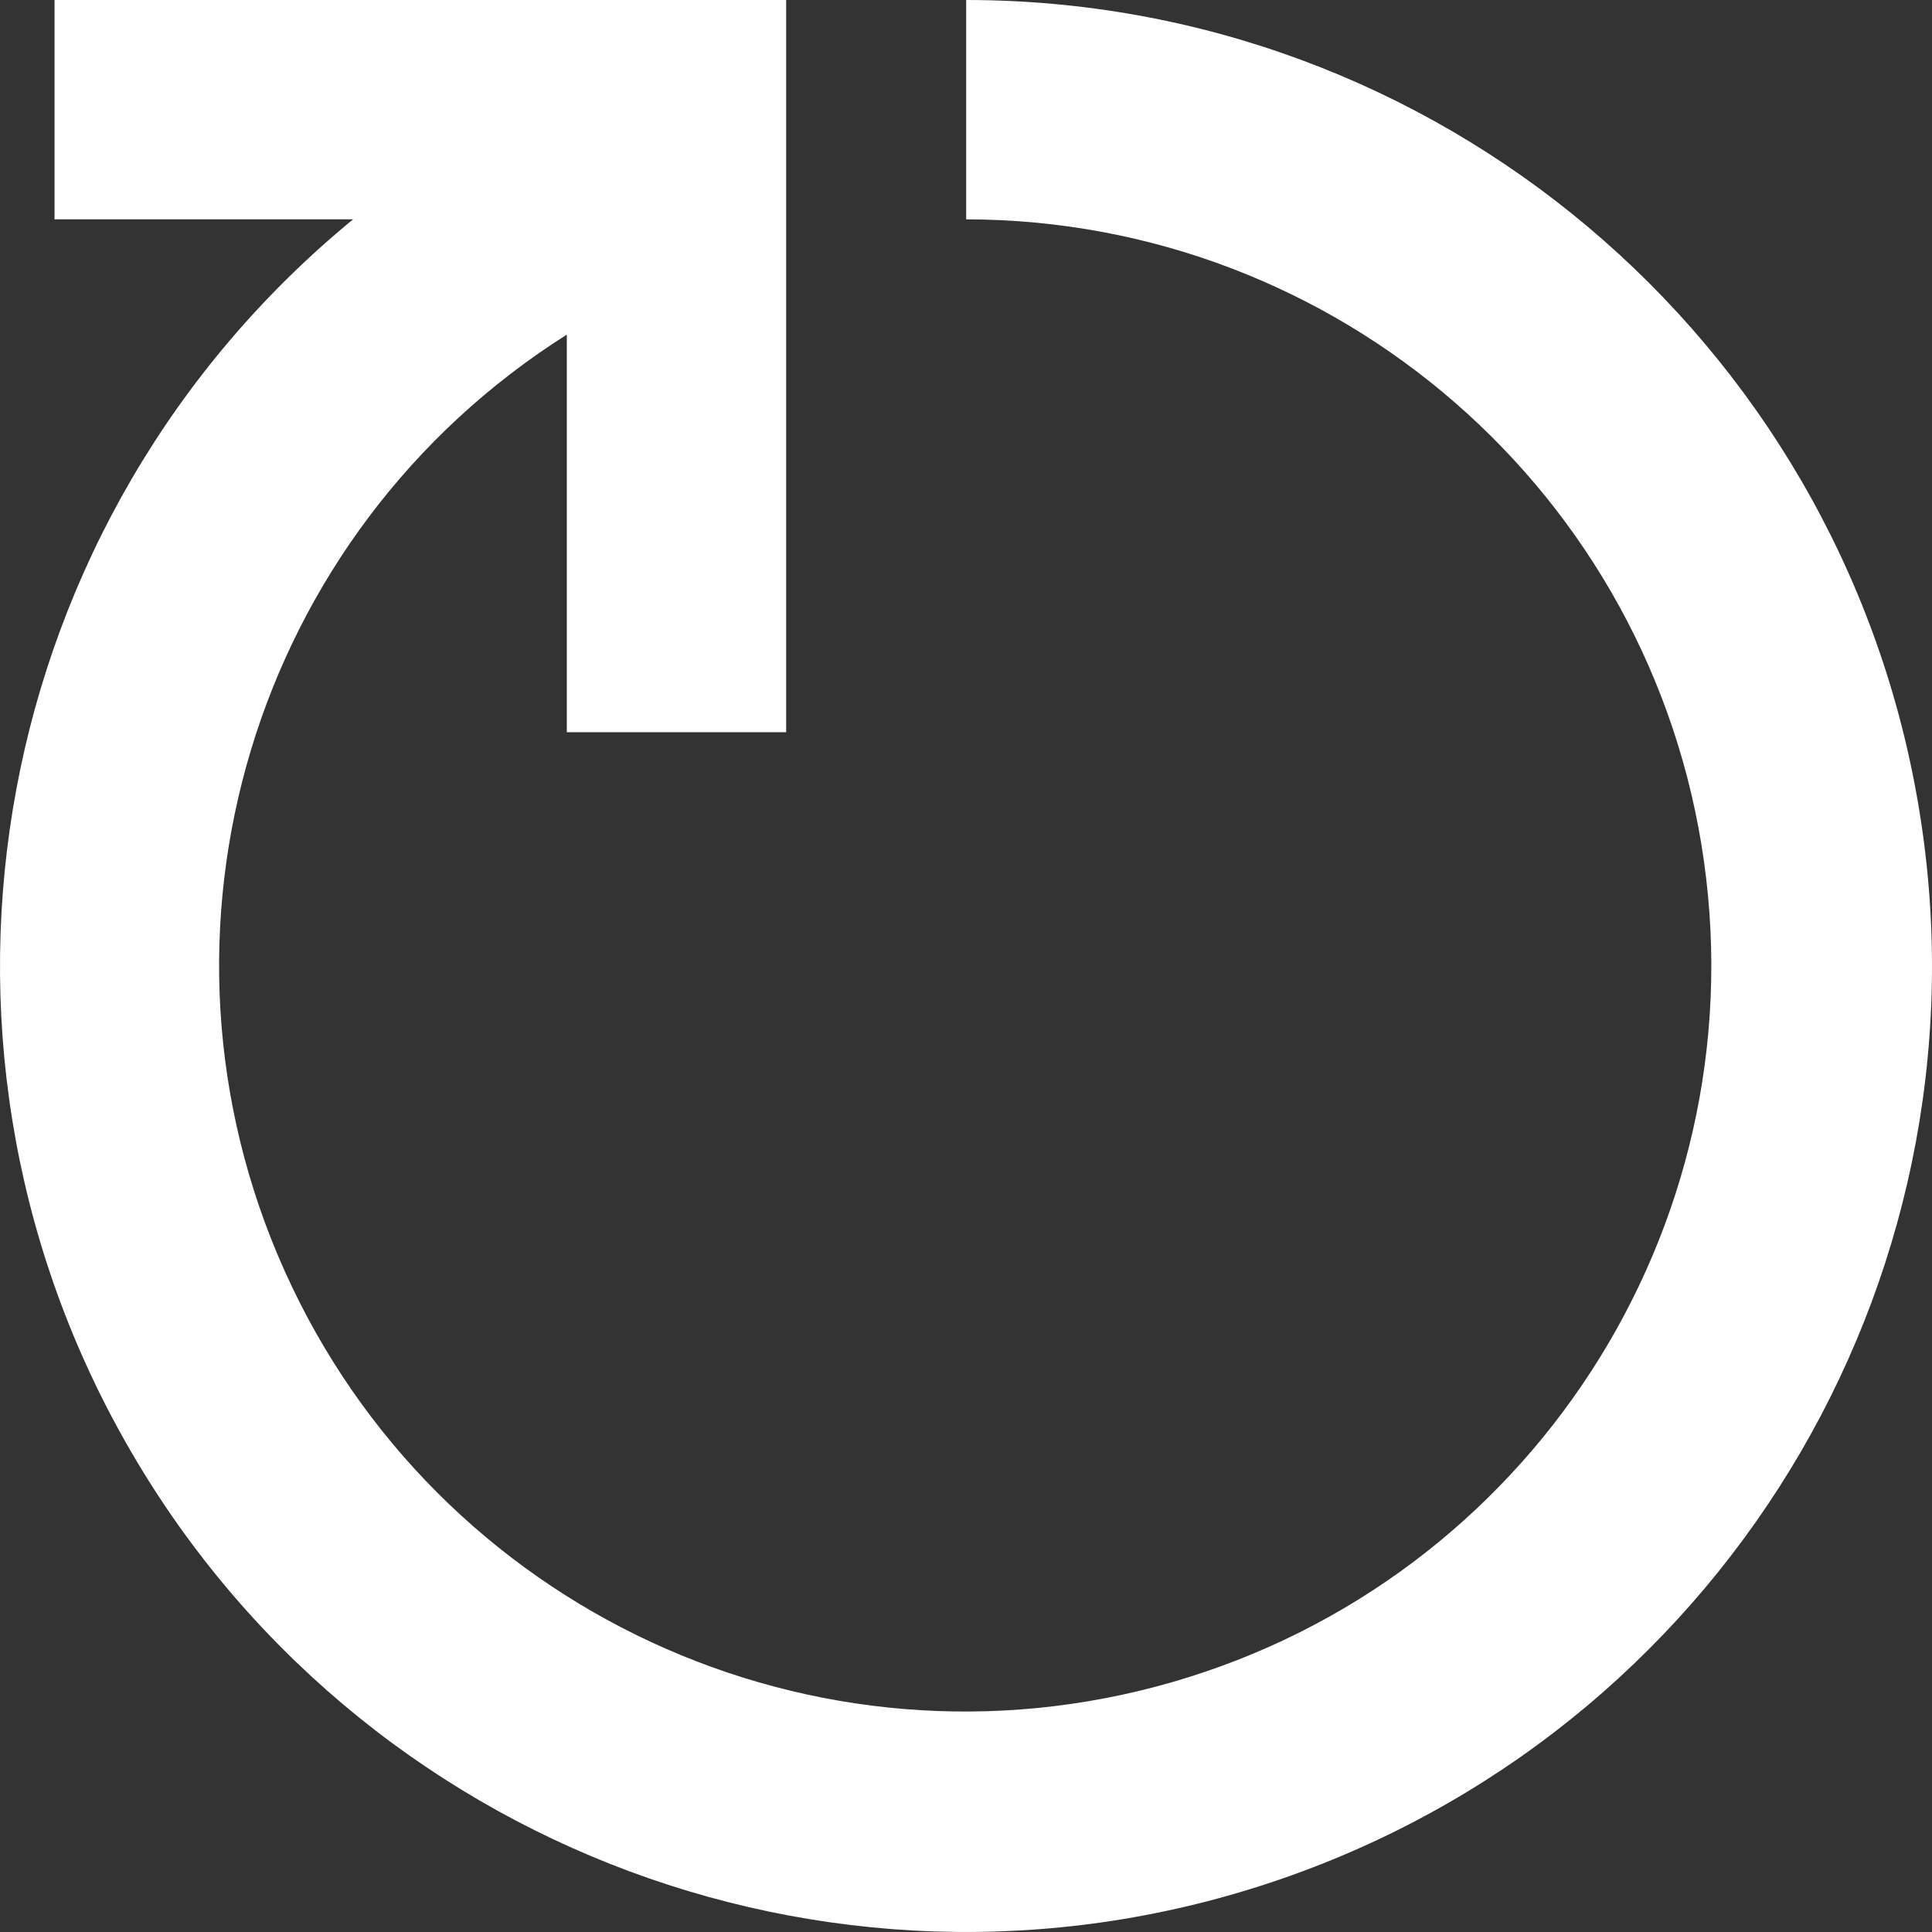
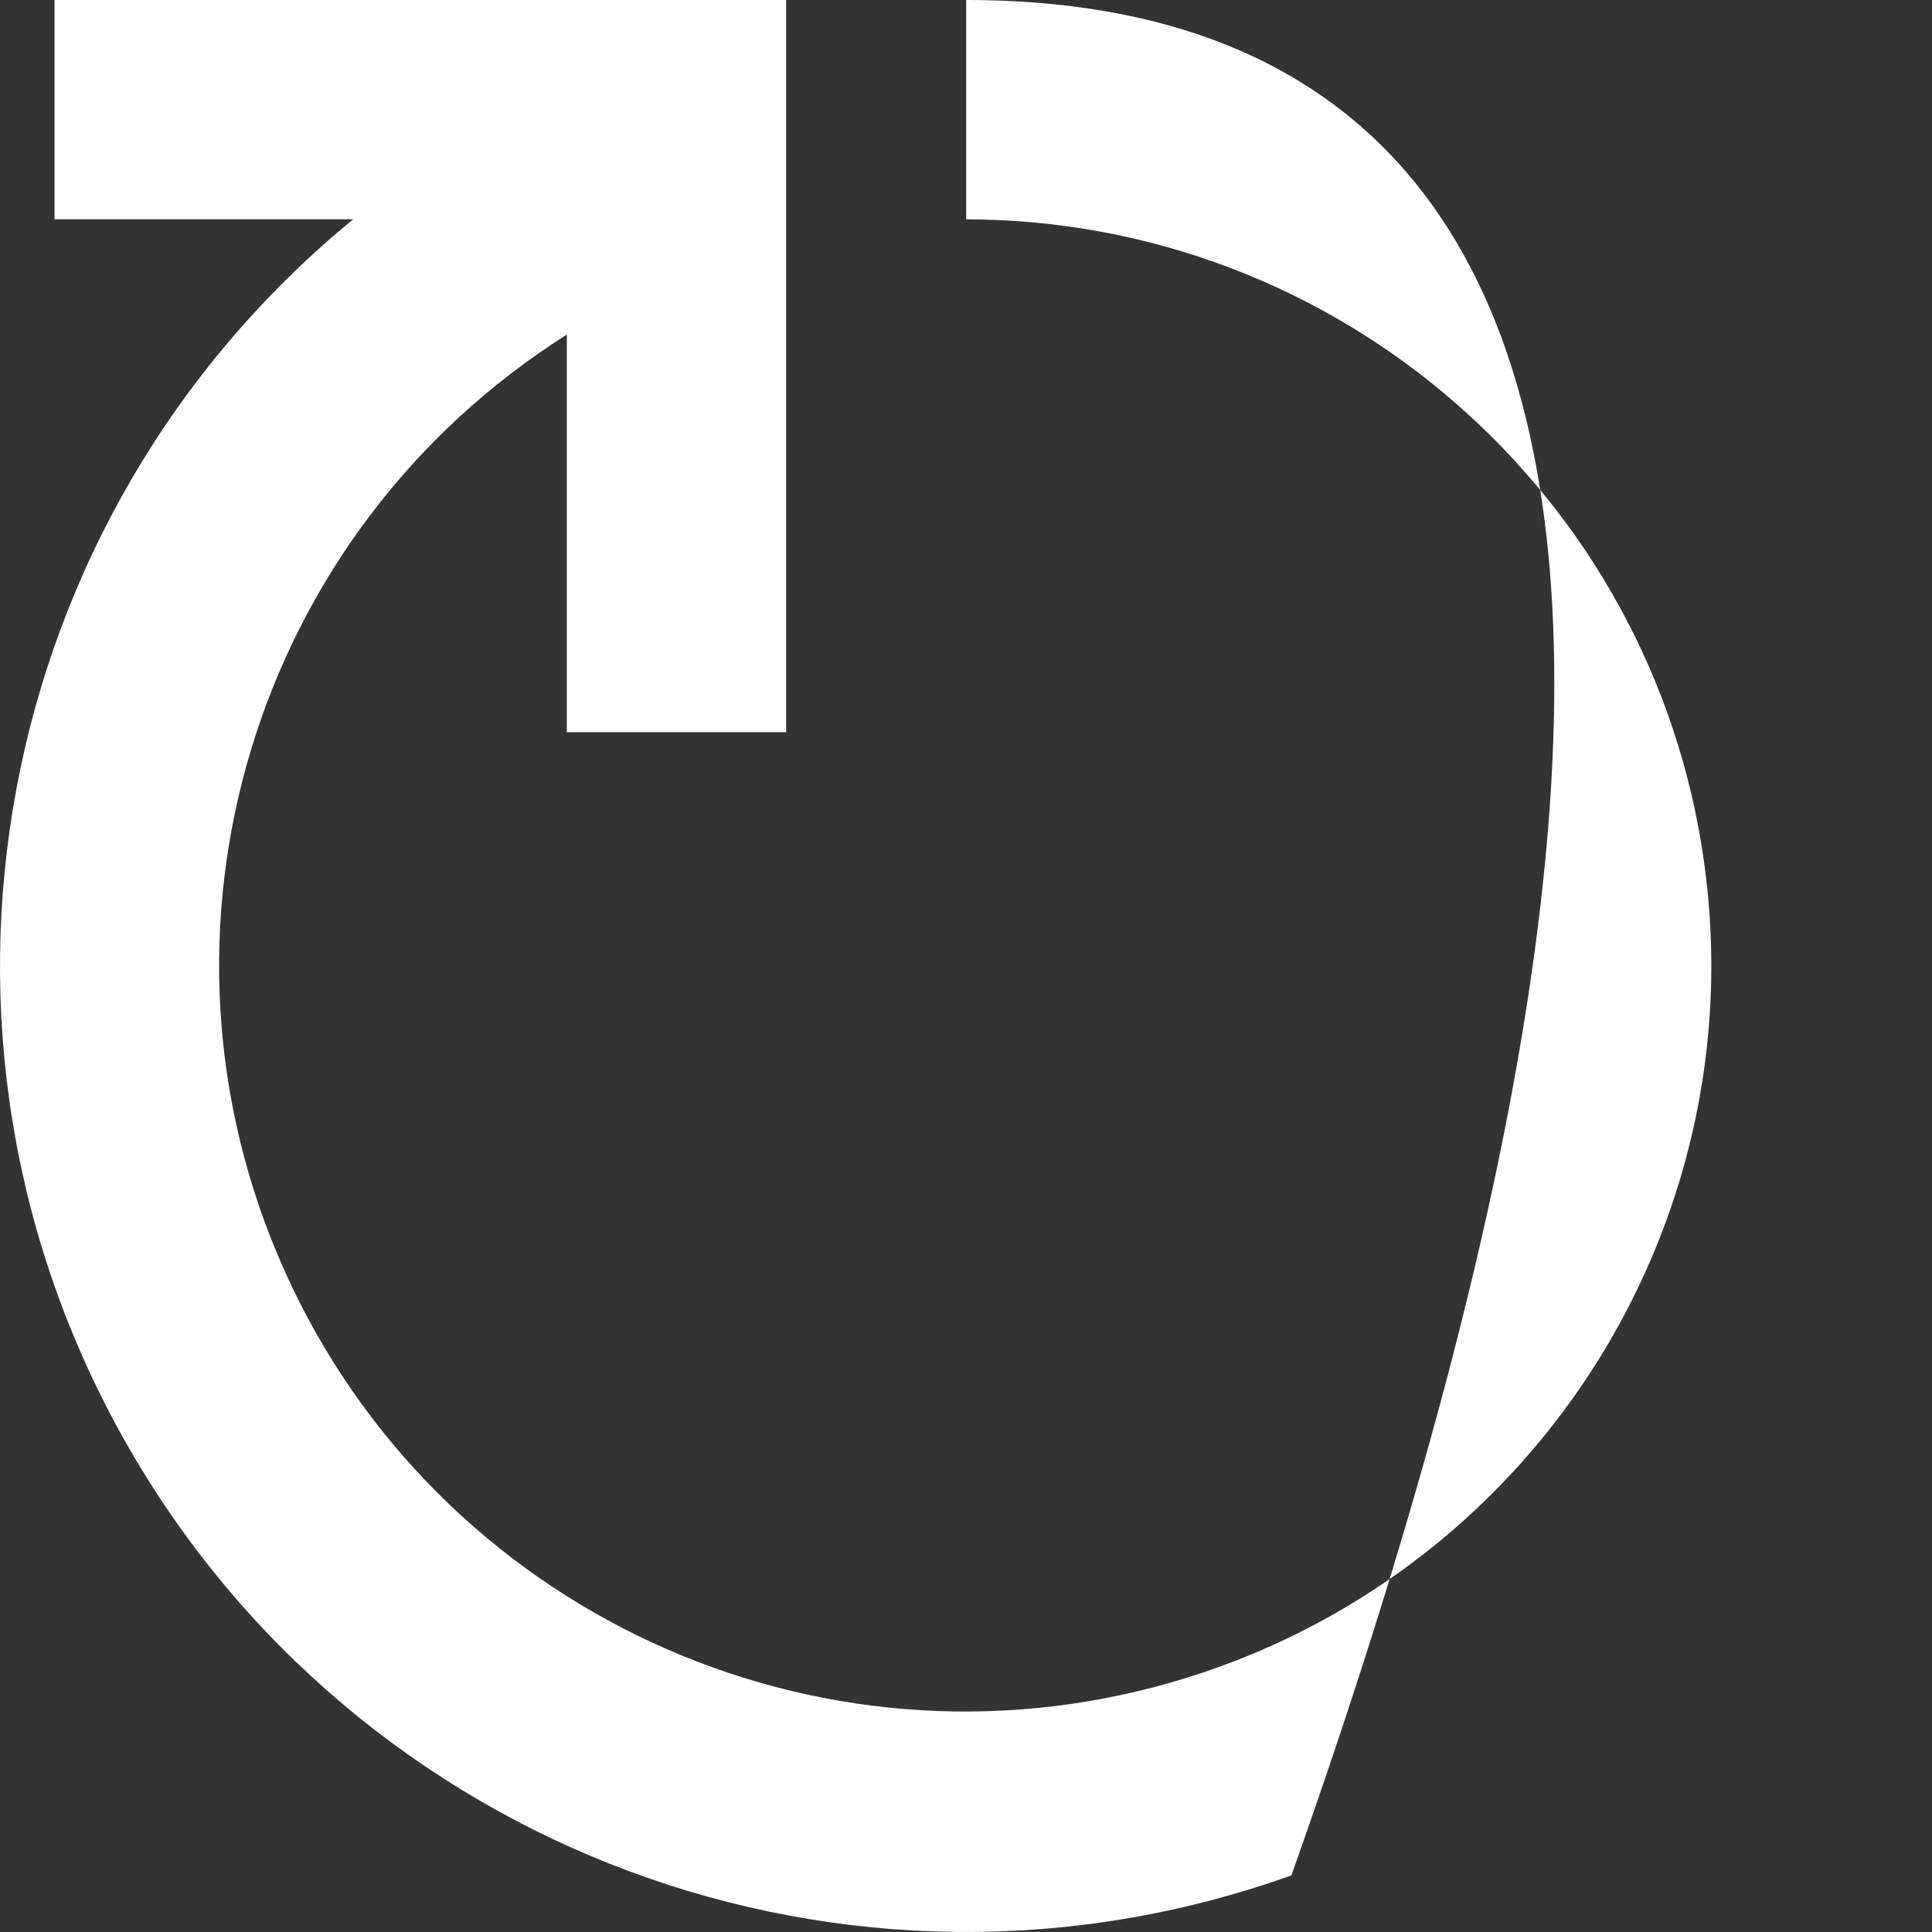
<svg xmlns="http://www.w3.org/2000/svg" width="117px" height="117px" viewBox="0 0 117 117" version="1.1">
  <rect x="0" y="0" width="117" height="117" fill="#333333" stroke="none" />
  <title>redesign-icon-white</title>
  <g id="redesign-icon-white" stroke="none" stroke-width="1" fill="none" fill-rule="evenodd">
    <g id="Redesign" fill="#FFFFFF" fill-rule="nonzero">
-       <path d="M58.51,-2.85727717e-15 L58.51,13.283 C81.006,13.311 100.054,29.886 103.191,52.162 C106.328,74.438 92.599,95.629 70.985,101.869 C49.372,108.109 26.46,97.497 17.242,76.976 C8.023,56.455 15.306,32.279 34.326,20.265 L34.326,44.341 L47.609,44.341 L47.609,-2.85727717e-15 L3.302,-2.85727717e-15 L3.302,13.283 L21.383,13.283 C-0.603,31.332 -6.418,62.581 7.604,87.331 C21.627,112.081 51.421,123.155 78.204,113.572 C104.988,103.99 120.995,76.529 116.134,48.501 C111.274,20.473 86.956,0.005 58.51,-2.85727717e-15 L58.51,-2.85727717e-15 Z" id="Path" />
+       <path d="M58.51,-2.85727717e-15 L58.51,13.283 C81.006,13.311 100.054,29.886 103.191,52.162 C106.328,74.438 92.599,95.629 70.985,101.869 C49.372,108.109 26.46,97.497 17.242,76.976 C8.023,56.455 15.306,32.279 34.326,20.265 L34.326,44.341 L47.609,44.341 L47.609,-2.85727717e-15 L3.302,-2.85727717e-15 L3.302,13.283 L21.383,13.283 C-0.603,31.332 -6.418,62.581 7.604,87.331 C21.627,112.081 51.421,123.155 78.204,113.572 C111.274,20.473 86.956,0.005 58.51,-2.85727717e-15 L58.51,-2.85727717e-15 Z" id="Path" />
    </g>
  </g>
</svg>